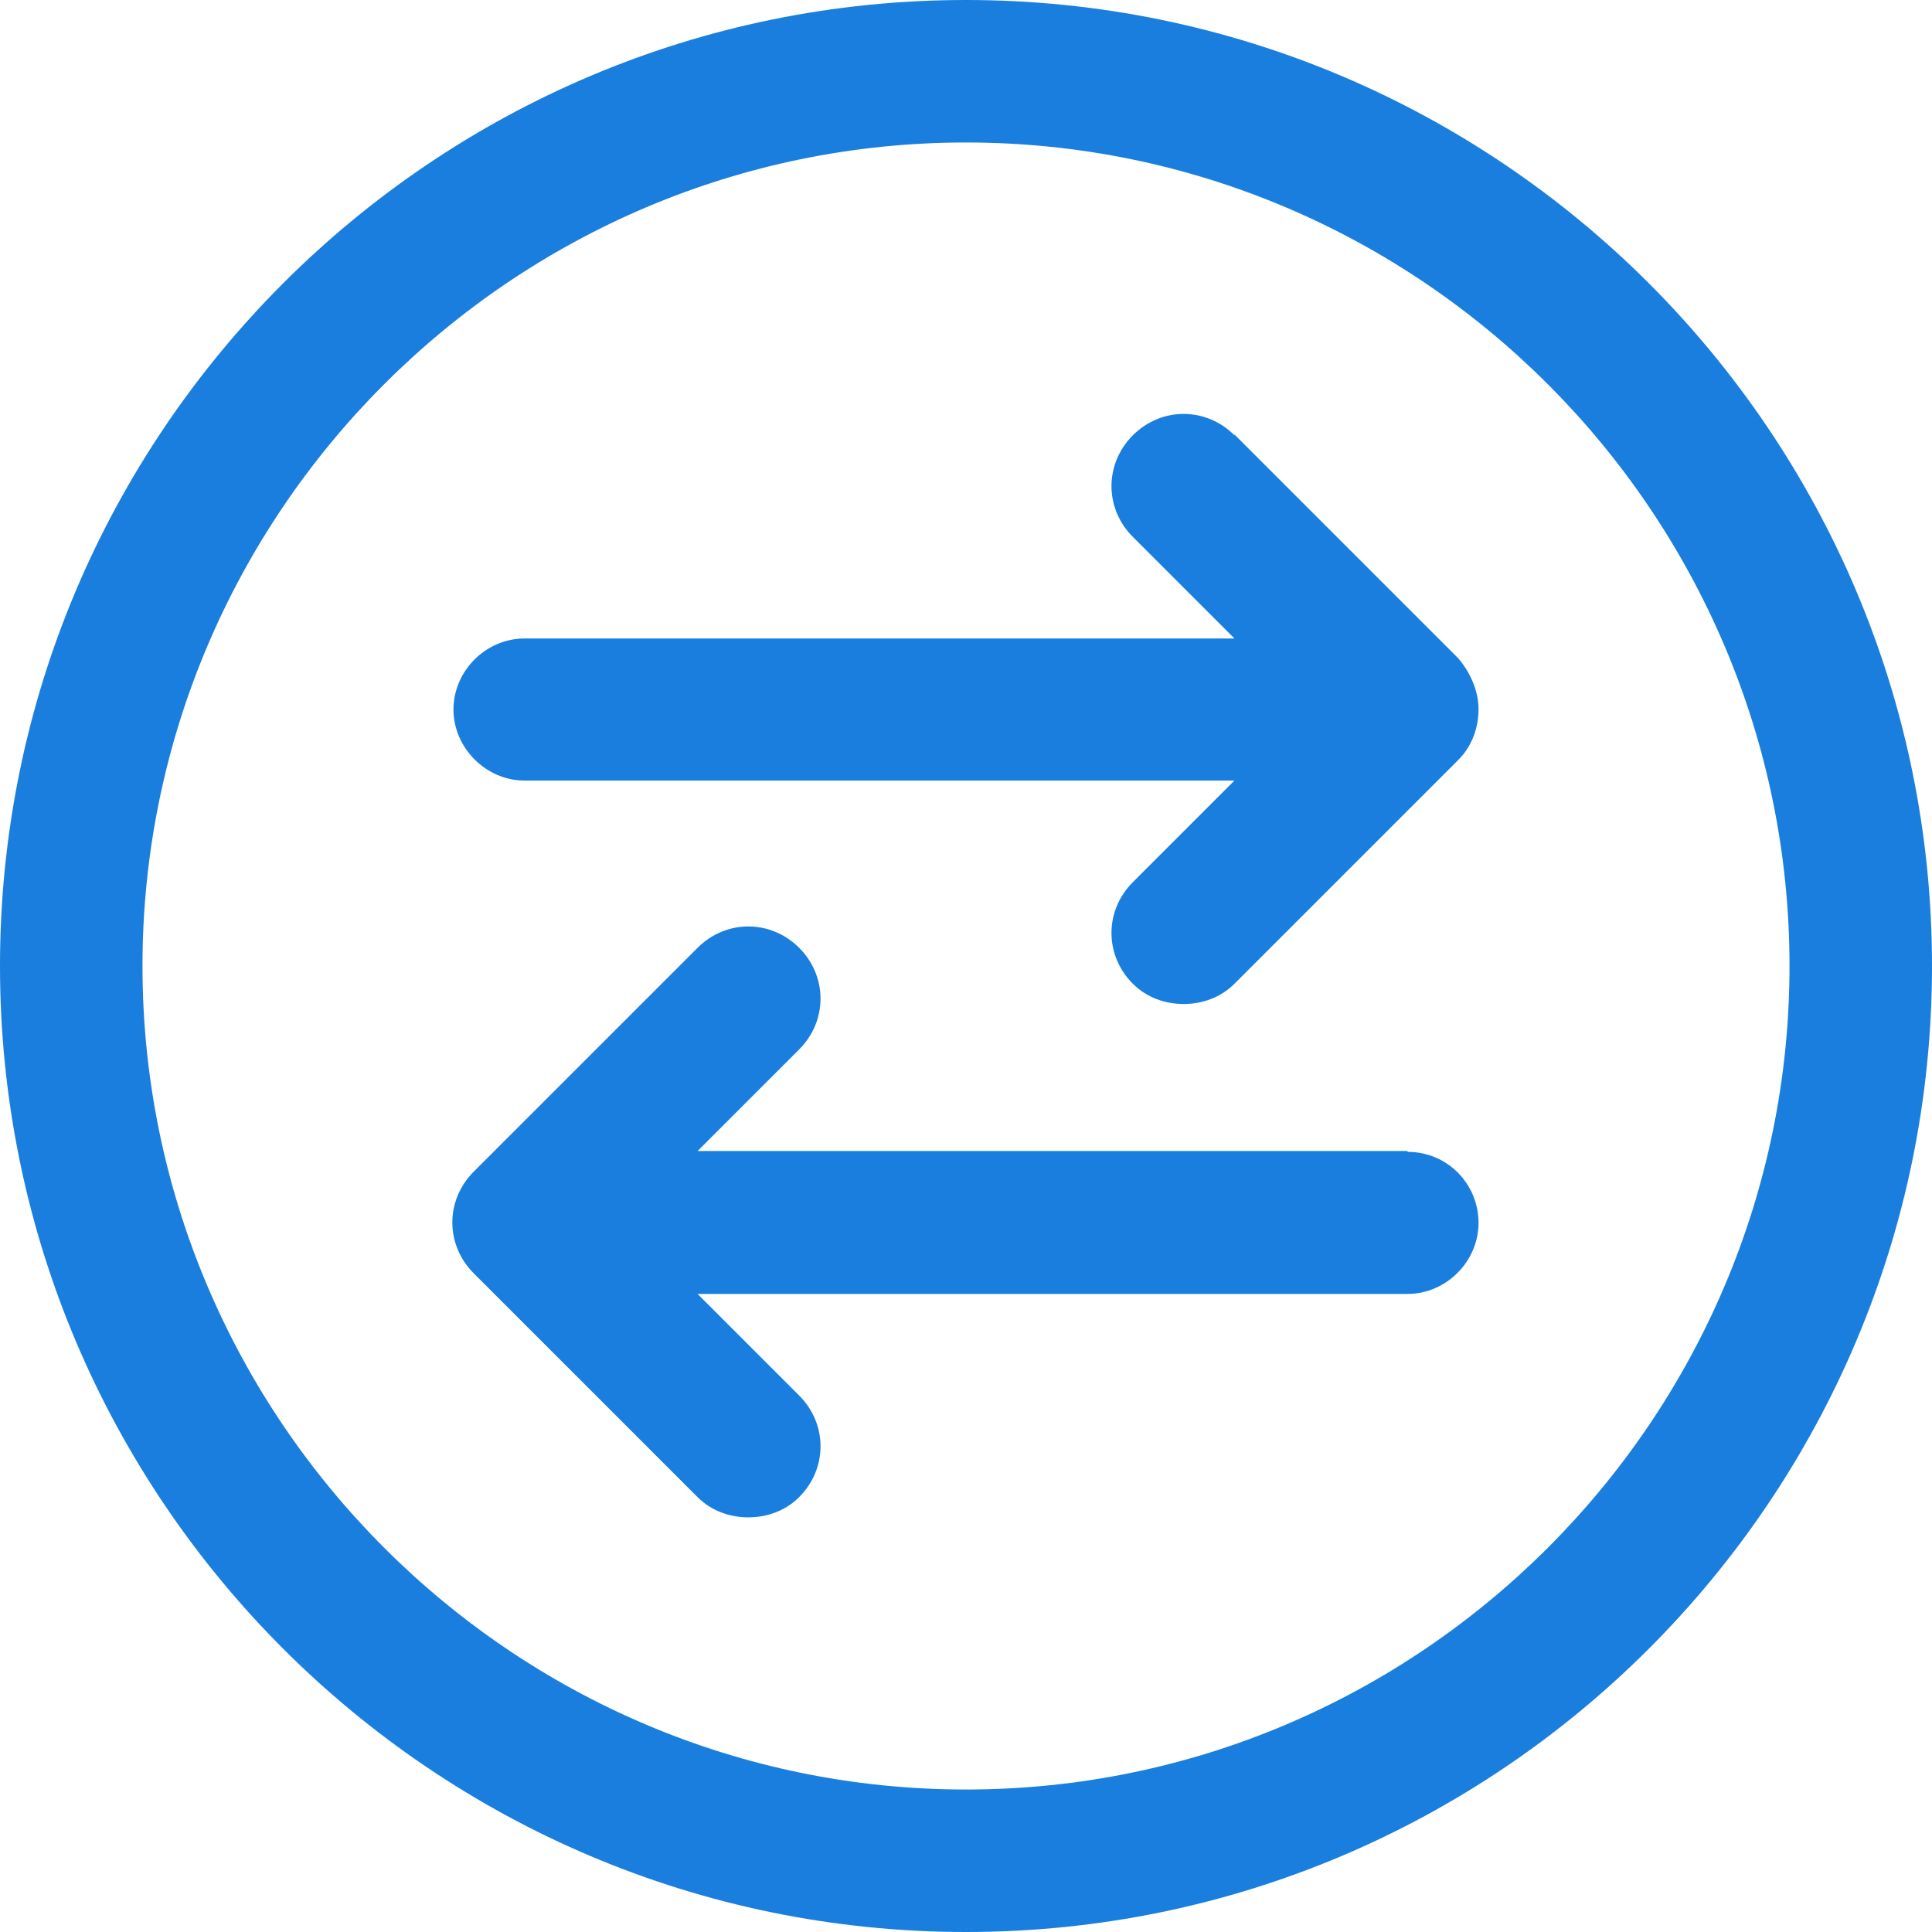
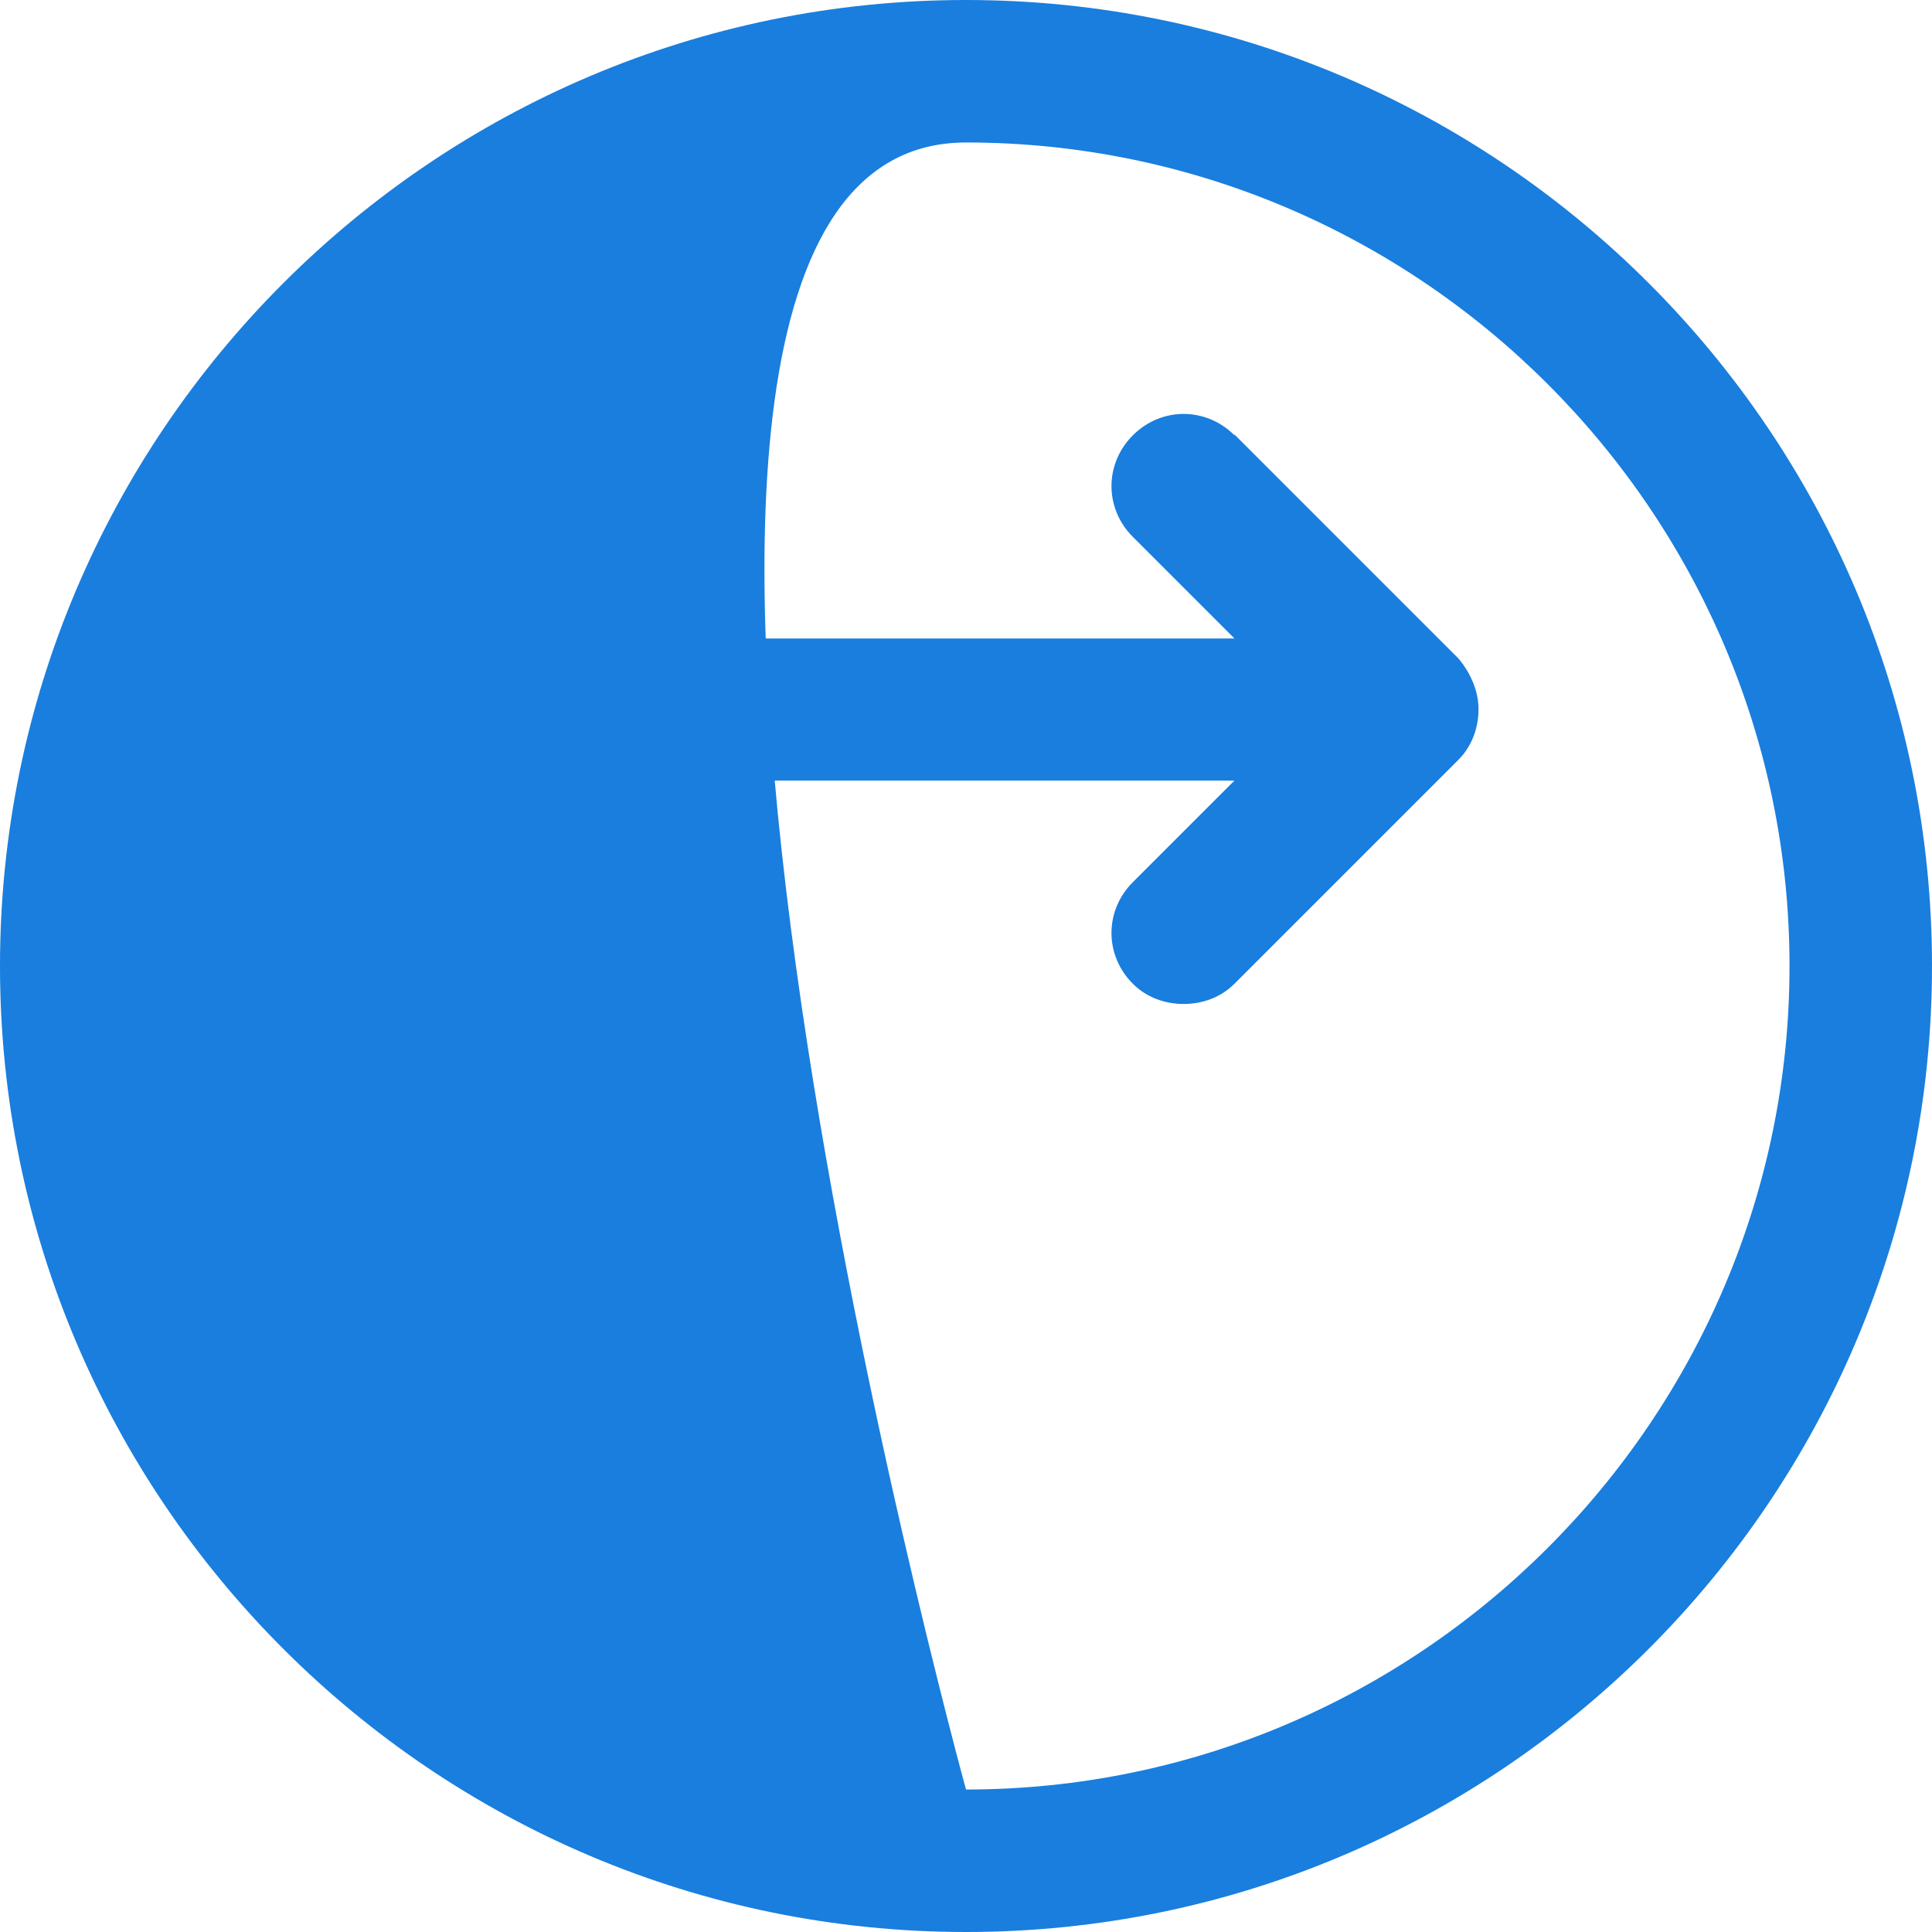
<svg xmlns="http://www.w3.org/2000/svg" id="Layer_1" data-name="Layer 1" viewBox="0 0 46.78 46.78">
  <defs>
    <style>
      .cls-1 {
        fill: #197EDE;
        stroke-width: 0px;
      }
    </style>
  </defs>
  <path class="cls-1" d="M29.89,10.54c-.69-.69-1.77-.69-2.46,0-.69.69-.69,1.77,0,2.46l2.46,2.46H12.7c-.94,0-1.72.79-1.72,1.72s.79,1.72,1.72,1.72h17.19l-2.46,2.46c-.69.69-.69,1.77,0,2.46.34.34.79.49,1.23.49s.89-.15,1.23-.49l5.42-5.42c.34-.34.49-.79.49-1.23s-.2-.89-.49-1.23l-5.42-5.42Z" />
-   <path class="cls-1" d="M34.08,27.87h-17.19l2.46-2.46c.69-.69.69-1.77,0-2.46-.69-.69-1.77-.69-2.46,0l-5.42,5.42c-.69.69-.69,1.77,0,2.46l5.42,5.42c.34.34.79.49,1.23.49s.89-.15,1.23-.49c.69-.69.69-1.77,0-2.46l-2.46-2.46h17.19c.94,0,1.72-.79,1.72-1.72s-.74-1.72-1.72-1.72Z" />
-   <path class="cls-1" d="M23.39,0C10.49,0,0,10.49,0,23.39s10.49,23.39,23.39,23.39,23.39-10.49,23.39-23.39S36.29,0,23.39,0ZM23.39,43.33c-10.98,0-19.94-8.96-19.94-19.94S12.41,3.45,23.39,3.45s19.94,8.96,19.94,19.94-8.96,19.94-19.94,19.94Z" />
+   <path class="cls-1" d="M23.39,0C10.49,0,0,10.49,0,23.39s10.49,23.39,23.39,23.39,23.39-10.49,23.39-23.39S36.29,0,23.39,0ZM23.39,43.33S12.41,3.45,23.39,3.45s19.94,8.96,19.94,19.94-8.96,19.94-19.94,19.94Z" />
</svg>